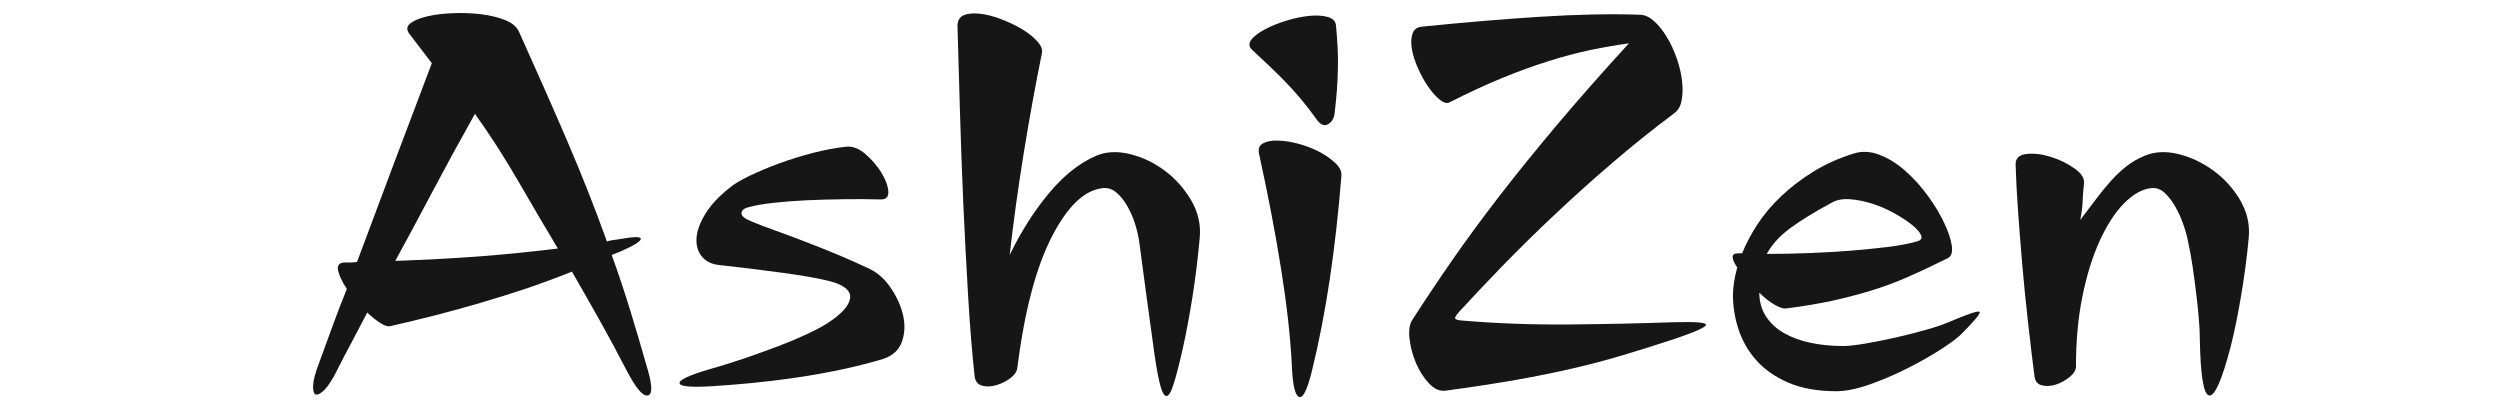
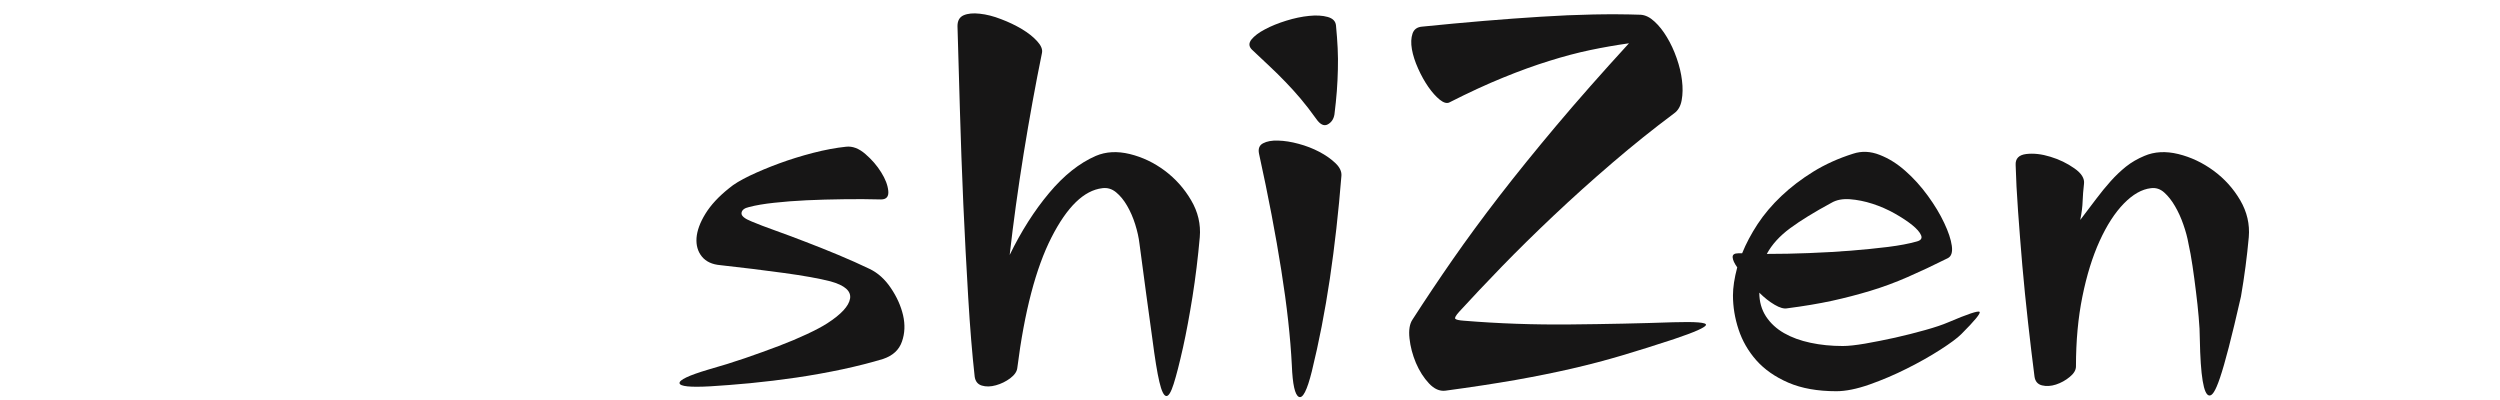
<svg xmlns="http://www.w3.org/2000/svg" version="1.0" preserveAspectRatio="xMidYMid meet" height="80" viewBox="0 0 375 60" zoomAndPan="magnify" width="500">
  <defs>
    <g />
  </defs>
  <rect fill-opacity="1" height="72" y="-6" fill="#ffffff" width="450" x="-37.5" />
  <rect fill-opacity="1" height="72" y="-6" fill="#ffffff" width="450" x="-37.5" />
  <g fill-opacity="1" fill="#171616">
    <g transform="translate(46.524, 58.682)">
      <g>
-         <path d="M 50.656 -3.156 C 51.352 -0.727 51.336 0.535 50.609 0.641 C 49.879 0.754 48.844 -0.477 47.5 -3.062 C 46.102 -5.758 44.719 -8.332 43.344 -10.781 C 41.969 -13.227 40.609 -15.613 39.266 -17.938 C 36.836 -16.969 34.492 -16.102 32.234 -15.344 C 29.973 -14.594 27.738 -13.895 25.531 -13.25 C 23.32 -12.602 21.113 -11.992 18.906 -11.422 C 16.695 -10.859 14.43 -10.312 12.109 -9.781 C 11.68 -9.664 11.156 -9.812 10.531 -10.219 C 9.914 -10.625 9.258 -11.148 8.562 -11.797 C 7.812 -10.336 7.047 -8.879 6.266 -7.422 C 5.484 -5.973 4.711 -4.492 3.953 -2.984 C 3.305 -1.691 2.703 -0.766 2.141 -0.203 C 1.578 0.359 1.145 0.586 0.844 0.484 C 0.551 0.379 0.414 -0.062 0.438 -0.844 C 0.469 -1.625 0.754 -2.719 1.297 -4.125 C 1.992 -6.008 2.676 -7.879 3.344 -9.734 C 4.02 -11.586 4.738 -13.457 5.5 -15.344 C 4.789 -16.426 4.352 -17.344 4.188 -18.094 C 4.031 -18.844 4.332 -19.25 5.094 -19.312 C 5.414 -19.312 5.738 -19.312 6.062 -19.312 C 6.383 -19.312 6.707 -19.336 7.031 -19.391 C 8.594 -23.586 10.273 -28.082 12.078 -32.875 C 13.879 -37.664 15.938 -43.109 18.25 -49.203 C 17.664 -49.953 17.102 -50.688 16.562 -51.406 C 16.02 -52.133 15.453 -52.879 14.859 -53.641 C 14.43 -54.234 14.484 -54.742 15.016 -55.172 C 15.555 -55.598 16.391 -55.945 17.516 -56.219 C 18.648 -56.488 19.945 -56.648 21.406 -56.703 C 22.863 -56.766 24.273 -56.711 25.641 -56.547 C 27.016 -56.379 28.227 -56.082 29.281 -55.656 C 30.332 -55.227 31.02 -54.633 31.344 -53.875 C 34.094 -47.789 36.531 -42.27 38.656 -37.312 C 40.781 -32.363 42.734 -27.41 44.516 -22.453 C 44.785 -22.566 45.066 -22.633 45.359 -22.656 C 45.648 -22.688 45.93 -22.727 46.203 -22.781 C 48.578 -23.207 49.707 -23.219 49.594 -22.812 C 49.488 -22.414 48.441 -21.785 46.453 -20.922 L 45.234 -20.438 C 46.203 -17.75 47.117 -15.004 47.984 -12.203 C 48.848 -9.398 49.738 -6.383 50.656 -3.156 Z M 37.156 -21.406 C 35.219 -24.633 33.238 -28 31.219 -31.5 C 29.195 -35 27.031 -38.367 24.719 -41.609 C 22.508 -37.672 20.406 -33.816 18.406 -30.047 C 16.414 -26.273 14.535 -22.773 12.766 -19.547 C 17.391 -19.711 21.641 -19.941 25.516 -20.234 C 29.398 -20.535 33.281 -20.926 37.156 -21.406 Z M 37.156 -21.406" />
-       </g>
+         </g>
    </g>
  </g>
  <g fill-opacity="1" fill="#171616">
    <g transform="translate(99.837, 58.682)">
      <g>
        <path d="M 32.641 -4.844 C 30.859 -4.301 28.836 -3.785 26.578 -3.297 C 24.316 -2.816 22 -2.398 19.625 -2.047 C 17.258 -1.703 14.945 -1.422 12.688 -1.203 C 10.426 -0.992 8.43 -0.836 6.703 -0.734 C 3.691 -0.566 2.156 -0.723 2.094 -1.203 C 2.039 -1.691 3.469 -2.367 6.375 -3.234 C 8.258 -3.766 10.102 -4.336 11.906 -4.953 C 13.719 -5.578 15.406 -6.188 16.969 -6.781 C 18.531 -7.375 19.941 -7.969 21.203 -8.562 C 22.473 -9.156 23.484 -9.691 24.234 -10.172 C 26.336 -11.523 27.484 -12.766 27.672 -13.891 C 27.859 -15.023 26.875 -15.891 24.719 -16.484 C 23.051 -16.91 20.734 -17.328 17.766 -17.734 C 14.805 -18.141 11.629 -18.531 8.234 -18.906 C 6.992 -19.008 6.066 -19.438 5.453 -20.188 C 4.836 -20.945 4.566 -21.879 4.641 -22.984 C 4.723 -24.086 5.164 -25.297 5.969 -26.609 C 6.781 -27.93 7.969 -29.211 9.531 -30.453 C 10.227 -31.047 11.25 -31.664 12.594 -32.312 C 13.945 -32.957 15.43 -33.578 17.047 -34.172 C 18.66 -34.766 20.352 -35.289 22.125 -35.75 C 23.906 -36.207 25.551 -36.516 27.062 -36.672 C 28.031 -36.785 29 -36.422 29.969 -35.578 C 30.938 -34.742 31.727 -33.828 32.344 -32.828 C 32.969 -31.836 33.32 -30.91 33.406 -30.047 C 33.488 -29.191 33.125 -28.766 32.312 -28.766 C 30.477 -28.816 28.602 -28.828 26.688 -28.797 C 24.781 -28.773 22.938 -28.723 21.156 -28.641 C 19.383 -28.555 17.758 -28.43 16.281 -28.266 C 14.801 -28.109 13.547 -27.895 12.516 -27.625 C 11.816 -27.469 11.441 -27.172 11.391 -26.734 C 11.336 -26.305 11.848 -25.879 12.922 -25.453 C 13.836 -25.066 15.008 -24.617 16.438 -24.109 C 17.863 -23.598 19.383 -23.031 21 -22.406 C 22.613 -21.789 24.254 -21.133 25.922 -20.438 C 27.598 -19.738 29.16 -19.039 30.609 -18.344 C 31.848 -17.75 32.91 -16.789 33.797 -15.469 C 34.691 -14.145 35.301 -12.785 35.625 -11.391 C 35.945 -9.992 35.891 -8.676 35.453 -7.438 C 35.023 -6.195 34.086 -5.332 32.641 -4.844 Z M 32.641 -4.844" />
      </g>
    </g>
  </g>
  <g fill-opacity="1" fill="#171616">
    <g transform="translate(139.014, 58.682)">
      <g>
        <path d="M 40.953 -23.109 C 40.68 -20.035 40.316 -17.055 39.859 -14.172 C 39.398 -11.297 38.93 -8.781 38.453 -6.625 C 37.91 -4.195 37.438 -2.348 37.031 -1.078 C 36.633 0.18 36.258 0.781 35.906 0.719 C 35.551 0.664 35.211 -0.039 34.891 -1.406 C 34.566 -2.781 34.219 -4.922 33.844 -7.828 C 33.57 -9.828 33.258 -12.102 32.906 -14.656 C 32.562 -17.219 32.227 -19.711 31.906 -22.141 C 31.801 -23.047 31.586 -24.008 31.266 -25.031 C 30.941 -26.062 30.535 -26.992 30.047 -27.828 C 29.566 -28.66 29.016 -29.332 28.391 -29.844 C 27.773 -30.352 27.086 -30.555 26.328 -30.453 C 23.586 -30.129 21.047 -27.664 18.703 -23.062 C 16.359 -18.457 14.648 -11.926 13.578 -3.469 C 13.516 -2.938 13.16 -2.426 12.516 -1.938 C 11.867 -1.457 11.156 -1.109 10.375 -0.891 C 9.594 -0.672 8.891 -0.656 8.266 -0.844 C 7.648 -1.031 7.289 -1.477 7.188 -2.188 C 6.812 -5.57 6.488 -9.523 6.219 -14.047 C 5.945 -18.578 5.703 -23.25 5.484 -28.062 C 5.273 -32.883 5.102 -37.625 4.969 -42.281 C 4.832 -46.945 4.711 -51.109 4.609 -54.766 C 4.609 -55.578 4.914 -56.117 5.531 -56.391 C 6.156 -56.66 6.961 -56.738 7.953 -56.625 C 8.953 -56.52 10.016 -56.25 11.141 -55.812 C 12.273 -55.383 13.312 -54.891 14.25 -54.328 C 15.195 -53.766 15.969 -53.156 16.562 -52.5 C 17.156 -51.852 17.395 -51.266 17.281 -50.734 C 16.312 -45.992 15.395 -40.957 14.531 -35.625 C 13.676 -30.289 12.977 -25.227 12.438 -20.438 C 14.164 -23.988 16.133 -27.082 18.344 -29.719 C 20.551 -32.363 22.891 -34.223 25.359 -35.297 C 26.867 -35.941 28.566 -36.035 30.453 -35.578 C 32.336 -35.117 34.086 -34.285 35.703 -33.078 C 37.316 -31.867 38.633 -30.391 39.656 -28.641 C 40.688 -26.891 41.117 -25.047 40.953 -23.109 Z M 40.953 -23.109" />
      </g>
    </g>
  </g>
  <g fill-opacity="1" fill="#171616">
    <g transform="translate(184.088, 58.682)">
      <g>
        <path d="M 16.312 -54.844 C 16.426 -53.664 16.508 -52.535 16.562 -51.453 C 16.613 -50.379 16.625 -49.316 16.594 -48.266 C 16.57 -47.211 16.52 -46.133 16.438 -45.031 C 16.352 -43.926 16.234 -42.754 16.078 -41.516 C 15.961 -40.816 15.625 -40.316 15.062 -40.016 C 14.5 -39.723 13.922 -40.008 13.328 -40.875 C 12.516 -42.008 11.734 -43.02 10.984 -43.906 C 10.234 -44.789 9.477 -45.625 8.719 -46.406 C 7.969 -47.188 7.176 -47.969 6.344 -48.75 C 5.508 -49.531 4.633 -50.352 3.719 -51.219 C 3.227 -51.695 3.195 -52.207 3.625 -52.75 C 4.062 -53.289 4.738 -53.801 5.656 -54.281 C 6.57 -54.77 7.633 -55.203 8.844 -55.578 C 10.051 -55.953 11.191 -56.191 12.266 -56.297 C 13.348 -56.41 14.281 -56.359 15.062 -56.141 C 15.844 -55.922 16.258 -55.488 16.312 -54.844 Z M 17.125 -32.312 C 16.695 -26.926 16.117 -21.781 15.391 -16.875 C 14.66 -11.977 13.758 -7.348 12.688 -2.984 C 11.977 -0.129 11.328 1.145 10.734 0.844 C 10.148 0.551 9.801 -1.02 9.688 -3.875 C 9.477 -8.07 8.953 -12.82 8.109 -18.125 C 7.273 -23.438 6.16 -29.27 4.766 -35.625 C 4.609 -36.375 4.812 -36.895 5.375 -37.188 C 5.938 -37.488 6.688 -37.625 7.625 -37.594 C 8.57 -37.57 9.598 -37.41 10.703 -37.109 C 11.805 -36.816 12.844 -36.414 13.812 -35.906 C 14.781 -35.395 15.586 -34.828 16.234 -34.203 C 16.879 -33.586 17.176 -32.957 17.125 -32.312 Z M 17.125 -32.312" />
      </g>
    </g>
  </g>
  <g fill-opacity="1" fill="#171616">
    <g transform="translate(207.19, 58.682)">
      <g>
        <path d="M 43.938 -7.828 C 41.195 -6.922 38.598 -6.102 36.141 -5.375 C 33.691 -4.645 31.176 -3.984 28.594 -3.391 C 26.008 -2.797 23.195 -2.227 20.156 -1.688 C 17.113 -1.156 13.598 -0.617 9.609 -0.078 C 8.754 0.023 7.938 -0.336 7.156 -1.172 C 6.375 -2.004 5.723 -3.023 5.203 -4.234 C 4.691 -5.453 4.367 -6.68 4.234 -7.922 C 4.098 -9.16 4.25 -10.102 4.688 -10.75 C 6.625 -13.758 8.641 -16.77 10.734 -19.781 C 12.836 -22.801 15.164 -25.969 17.719 -29.281 C 20.281 -32.594 23.133 -36.117 26.281 -39.859 C 29.438 -43.609 33.062 -47.719 37.156 -52.188 C 35.219 -51.914 33.281 -51.578 31.344 -51.172 C 29.406 -50.766 27.359 -50.223 25.203 -49.547 C 23.047 -48.879 20.742 -48.047 18.297 -47.047 C 15.848 -46.055 13.141 -44.805 10.172 -43.297 C 9.797 -43.141 9.328 -43.285 8.766 -43.734 C 8.203 -44.191 7.633 -44.828 7.062 -45.641 C 6.5 -46.453 5.988 -47.367 5.531 -48.391 C 5.07 -49.41 4.758 -50.379 4.594 -51.297 C 4.438 -52.211 4.469 -52.992 4.688 -53.641 C 4.906 -54.285 5.391 -54.633 6.141 -54.688 C 12.492 -55.332 18.414 -55.828 23.906 -56.172 C 29.406 -56.523 34.414 -56.625 38.938 -56.469 C 39.633 -56.414 40.316 -56.078 40.984 -55.453 C 41.66 -54.836 42.281 -54.055 42.844 -53.109 C 43.414 -52.172 43.906 -51.117 44.312 -49.953 C 44.719 -48.797 44.984 -47.68 45.109 -46.609 C 45.242 -45.535 45.227 -44.551 45.062 -43.656 C 44.906 -42.77 44.531 -42.113 43.938 -41.688 C 40.82 -39.363 37.727 -36.883 34.656 -34.25 C 31.582 -31.613 28.645 -28.973 25.844 -26.328 C 23.051 -23.691 20.453 -21.133 18.047 -18.656 C 15.648 -16.176 13.539 -13.941 11.719 -11.953 C 11.176 -11.359 10.973 -10.992 11.109 -10.859 C 11.242 -10.723 11.66 -10.629 12.359 -10.578 C 17.578 -10.148 22.906 -9.961 28.344 -10.016 C 33.789 -10.066 38.938 -10.176 43.781 -10.344 C 47.176 -10.445 48.816 -10.312 48.703 -9.938 C 48.598 -9.562 47.008 -8.859 43.938 -7.828 Z M 43.938 -7.828" />
      </g>
    </g>
  </g>
  <g fill-opacity="1" fill="#171616">
    <g transform="translate(256.788, 58.682)">
      <g>
        <path d="M 37.406 -8.562 C 36.812 -7.969 35.758 -7.188 34.25 -6.219 C 32.738 -5.25 31.066 -4.305 29.234 -3.391 C 27.41 -2.473 25.539 -1.676 23.625 -1 C 21.719 -0.332 20.062 0 18.656 0 C 15.852 0 13.457 -0.426 11.469 -1.281 C 9.477 -2.145 7.875 -3.266 6.656 -4.641 C 5.445 -6.016 4.562 -7.551 4 -9.25 C 3.438 -10.945 3.156 -12.656 3.156 -14.375 C 3.156 -15.562 3.367 -16.961 3.797 -18.578 C 3.367 -19.172 3.141 -19.672 3.109 -20.078 C 3.078 -20.484 3.359 -20.688 3.953 -20.688 L 4.531 -20.688 C 5.113 -22.133 5.891 -23.598 6.859 -25.078 C 7.836 -26.555 9.023 -27.957 10.422 -29.281 C 11.816 -30.602 13.406 -31.816 15.188 -32.922 C 16.969 -34.023 18.961 -34.926 21.172 -35.625 C 22.461 -36.051 23.789 -35.992 25.156 -35.453 C 26.531 -34.922 27.82 -34.113 29.031 -33.031 C 30.25 -31.957 31.367 -30.719 32.391 -29.312 C 33.41 -27.914 34.227 -26.555 34.844 -25.234 C 35.469 -23.922 35.848 -22.781 35.984 -21.812 C 36.117 -20.844 35.914 -20.223 35.375 -19.953 C 33.227 -18.879 31.223 -17.938 29.359 -17.125 C 27.504 -16.312 25.645 -15.625 23.781 -15.062 C 21.926 -14.5 20.004 -14 18.016 -13.562 C 16.023 -13.133 13.789 -12.758 11.312 -12.438 C 10.82 -12.332 10.188 -12.508 9.406 -12.969 C 8.625 -13.426 7.859 -14.031 7.109 -14.781 C 7.109 -13.438 7.441 -12.25 8.109 -11.219 C 8.785 -10.195 9.688 -9.363 10.812 -8.719 C 11.945 -8.07 13.27 -7.586 14.781 -7.266 C 16.289 -6.941 17.906 -6.781 19.625 -6.781 C 20.438 -6.781 21.555 -6.898 22.984 -7.141 C 24.41 -7.391 25.906 -7.688 27.469 -8.031 C 29.031 -8.383 30.535 -8.766 31.984 -9.172 C 33.441 -9.578 34.602 -9.969 35.469 -10.344 C 38.375 -11.582 39.93 -12.102 40.141 -11.906 C 40.359 -11.719 39.445 -10.602 37.406 -8.562 Z M 30.703 -22.453 C 31.348 -22.617 31.57 -22.93 31.375 -23.391 C 31.188 -23.848 30.742 -24.359 30.047 -24.922 C 29.348 -25.484 28.473 -26.062 27.422 -26.656 C 26.367 -27.25 25.266 -27.734 24.109 -28.109 C 22.953 -28.484 21.82 -28.711 20.719 -28.797 C 19.613 -28.879 18.688 -28.703 17.938 -28.266 C 15.352 -26.867 13.281 -25.594 11.719 -24.438 C 10.156 -23.281 8.992 -22 8.234 -20.594 C 10.285 -20.594 12.383 -20.633 14.531 -20.719 C 16.688 -20.801 18.773 -20.922 20.797 -21.078 C 22.816 -21.242 24.688 -21.43 26.406 -21.641 C 28.133 -21.859 29.566 -22.129 30.703 -22.453 Z M 30.703 -22.453" />
      </g>
    </g>
  </g>
  <g fill-opacity="1" fill="#171616">
    <g transform="translate(297.176, 58.682)">
      <g>
-         <path d="M 40.141 -23.109 C 39.879 -20.191 39.488 -17.223 38.969 -14.203 C 38.457 -11.191 37.938 -8.664 37.406 -6.625 C 36.113 -1.664 35.047 0.754 34.203 0.641 C 33.367 0.535 32.898 -2.285 32.797 -7.828 C 32.797 -8.805 32.738 -9.91 32.625 -11.141 C 32.52 -12.379 32.383 -13.645 32.219 -14.938 C 32.062 -16.238 31.891 -17.52 31.703 -18.781 C 31.516 -20.051 31.312 -21.172 31.094 -22.141 C 30.938 -23.047 30.68 -24 30.328 -25 C 29.984 -26 29.566 -26.914 29.078 -27.75 C 28.598 -28.582 28.062 -29.266 27.469 -29.797 C 26.875 -30.336 26.203 -30.555 25.453 -30.453 C 24.098 -30.297 22.75 -29.531 21.406 -28.156 C 20.062 -26.781 18.848 -24.906 17.766 -22.531 C 16.691 -20.164 15.832 -17.395 15.188 -14.219 C 14.539 -11.039 14.219 -7.539 14.219 -3.719 C 14.219 -3.176 13.906 -2.648 13.281 -2.141 C 12.664 -1.629 11.977 -1.25 11.219 -1 C 10.469 -0.758 9.77 -0.719 9.125 -0.875 C 8.477 -1.039 8.102 -1.477 8 -2.188 C 7.676 -4.719 7.352 -7.422 7.031 -10.297 C 6.707 -13.18 6.422 -16.035 6.172 -18.859 C 5.93 -21.691 5.719 -24.41 5.531 -27.016 C 5.344 -29.629 5.223 -31.93 5.172 -33.922 C 5.117 -34.891 5.645 -35.441 6.75 -35.578 C 7.852 -35.711 9.062 -35.578 10.375 -35.172 C 11.695 -34.773 12.895 -34.195 13.969 -33.438 C 15.051 -32.688 15.535 -31.906 15.422 -31.094 C 15.316 -30.188 15.25 -29.328 15.219 -28.516 C 15.195 -27.703 15.078 -26.758 14.859 -25.688 C 15.723 -26.82 16.52 -27.875 17.25 -28.844 C 17.977 -29.812 18.703 -30.695 19.422 -31.5 C 20.148 -32.312 20.914 -33.039 21.719 -33.688 C 22.531 -34.332 23.453 -34.867 24.484 -35.297 C 25.984 -35.941 27.676 -36.035 29.562 -35.578 C 31.445 -35.117 33.211 -34.285 34.859 -33.078 C 36.504 -31.867 37.836 -30.391 38.859 -28.641 C 39.879 -26.891 40.305 -25.047 40.141 -23.109 Z M 40.141 -23.109" />
+         <path d="M 40.141 -23.109 C 39.879 -20.191 39.488 -17.223 38.969 -14.203 C 36.113 -1.664 35.047 0.754 34.203 0.641 C 33.367 0.535 32.898 -2.285 32.797 -7.828 C 32.797 -8.805 32.738 -9.91 32.625 -11.141 C 32.52 -12.379 32.383 -13.645 32.219 -14.938 C 32.062 -16.238 31.891 -17.52 31.703 -18.781 C 31.516 -20.051 31.312 -21.172 31.094 -22.141 C 30.938 -23.047 30.68 -24 30.328 -25 C 29.984 -26 29.566 -26.914 29.078 -27.75 C 28.598 -28.582 28.062 -29.266 27.469 -29.797 C 26.875 -30.336 26.203 -30.555 25.453 -30.453 C 24.098 -30.297 22.75 -29.531 21.406 -28.156 C 20.062 -26.781 18.848 -24.906 17.766 -22.531 C 16.691 -20.164 15.832 -17.395 15.188 -14.219 C 14.539 -11.039 14.219 -7.539 14.219 -3.719 C 14.219 -3.176 13.906 -2.648 13.281 -2.141 C 12.664 -1.629 11.977 -1.25 11.219 -1 C 10.469 -0.758 9.77 -0.719 9.125 -0.875 C 8.477 -1.039 8.102 -1.477 8 -2.188 C 7.676 -4.719 7.352 -7.422 7.031 -10.297 C 6.707 -13.18 6.422 -16.035 6.172 -18.859 C 5.93 -21.691 5.719 -24.41 5.531 -27.016 C 5.344 -29.629 5.223 -31.93 5.172 -33.922 C 5.117 -34.891 5.645 -35.441 6.75 -35.578 C 7.852 -35.711 9.062 -35.578 10.375 -35.172 C 11.695 -34.773 12.895 -34.195 13.969 -33.438 C 15.051 -32.688 15.535 -31.906 15.422 -31.094 C 15.316 -30.188 15.25 -29.328 15.219 -28.516 C 15.195 -27.703 15.078 -26.758 14.859 -25.688 C 15.723 -26.82 16.52 -27.875 17.25 -28.844 C 17.977 -29.812 18.703 -30.695 19.422 -31.5 C 20.148 -32.312 20.914 -33.039 21.719 -33.688 C 22.531 -34.332 23.453 -34.867 24.484 -35.297 C 25.984 -35.941 27.676 -36.035 29.562 -35.578 C 31.445 -35.117 33.211 -34.285 34.859 -33.078 C 36.504 -31.867 37.836 -30.391 38.859 -28.641 C 39.879 -26.891 40.305 -25.047 40.141 -23.109 Z M 40.141 -23.109" />
      </g>
    </g>
  </g>
</svg>